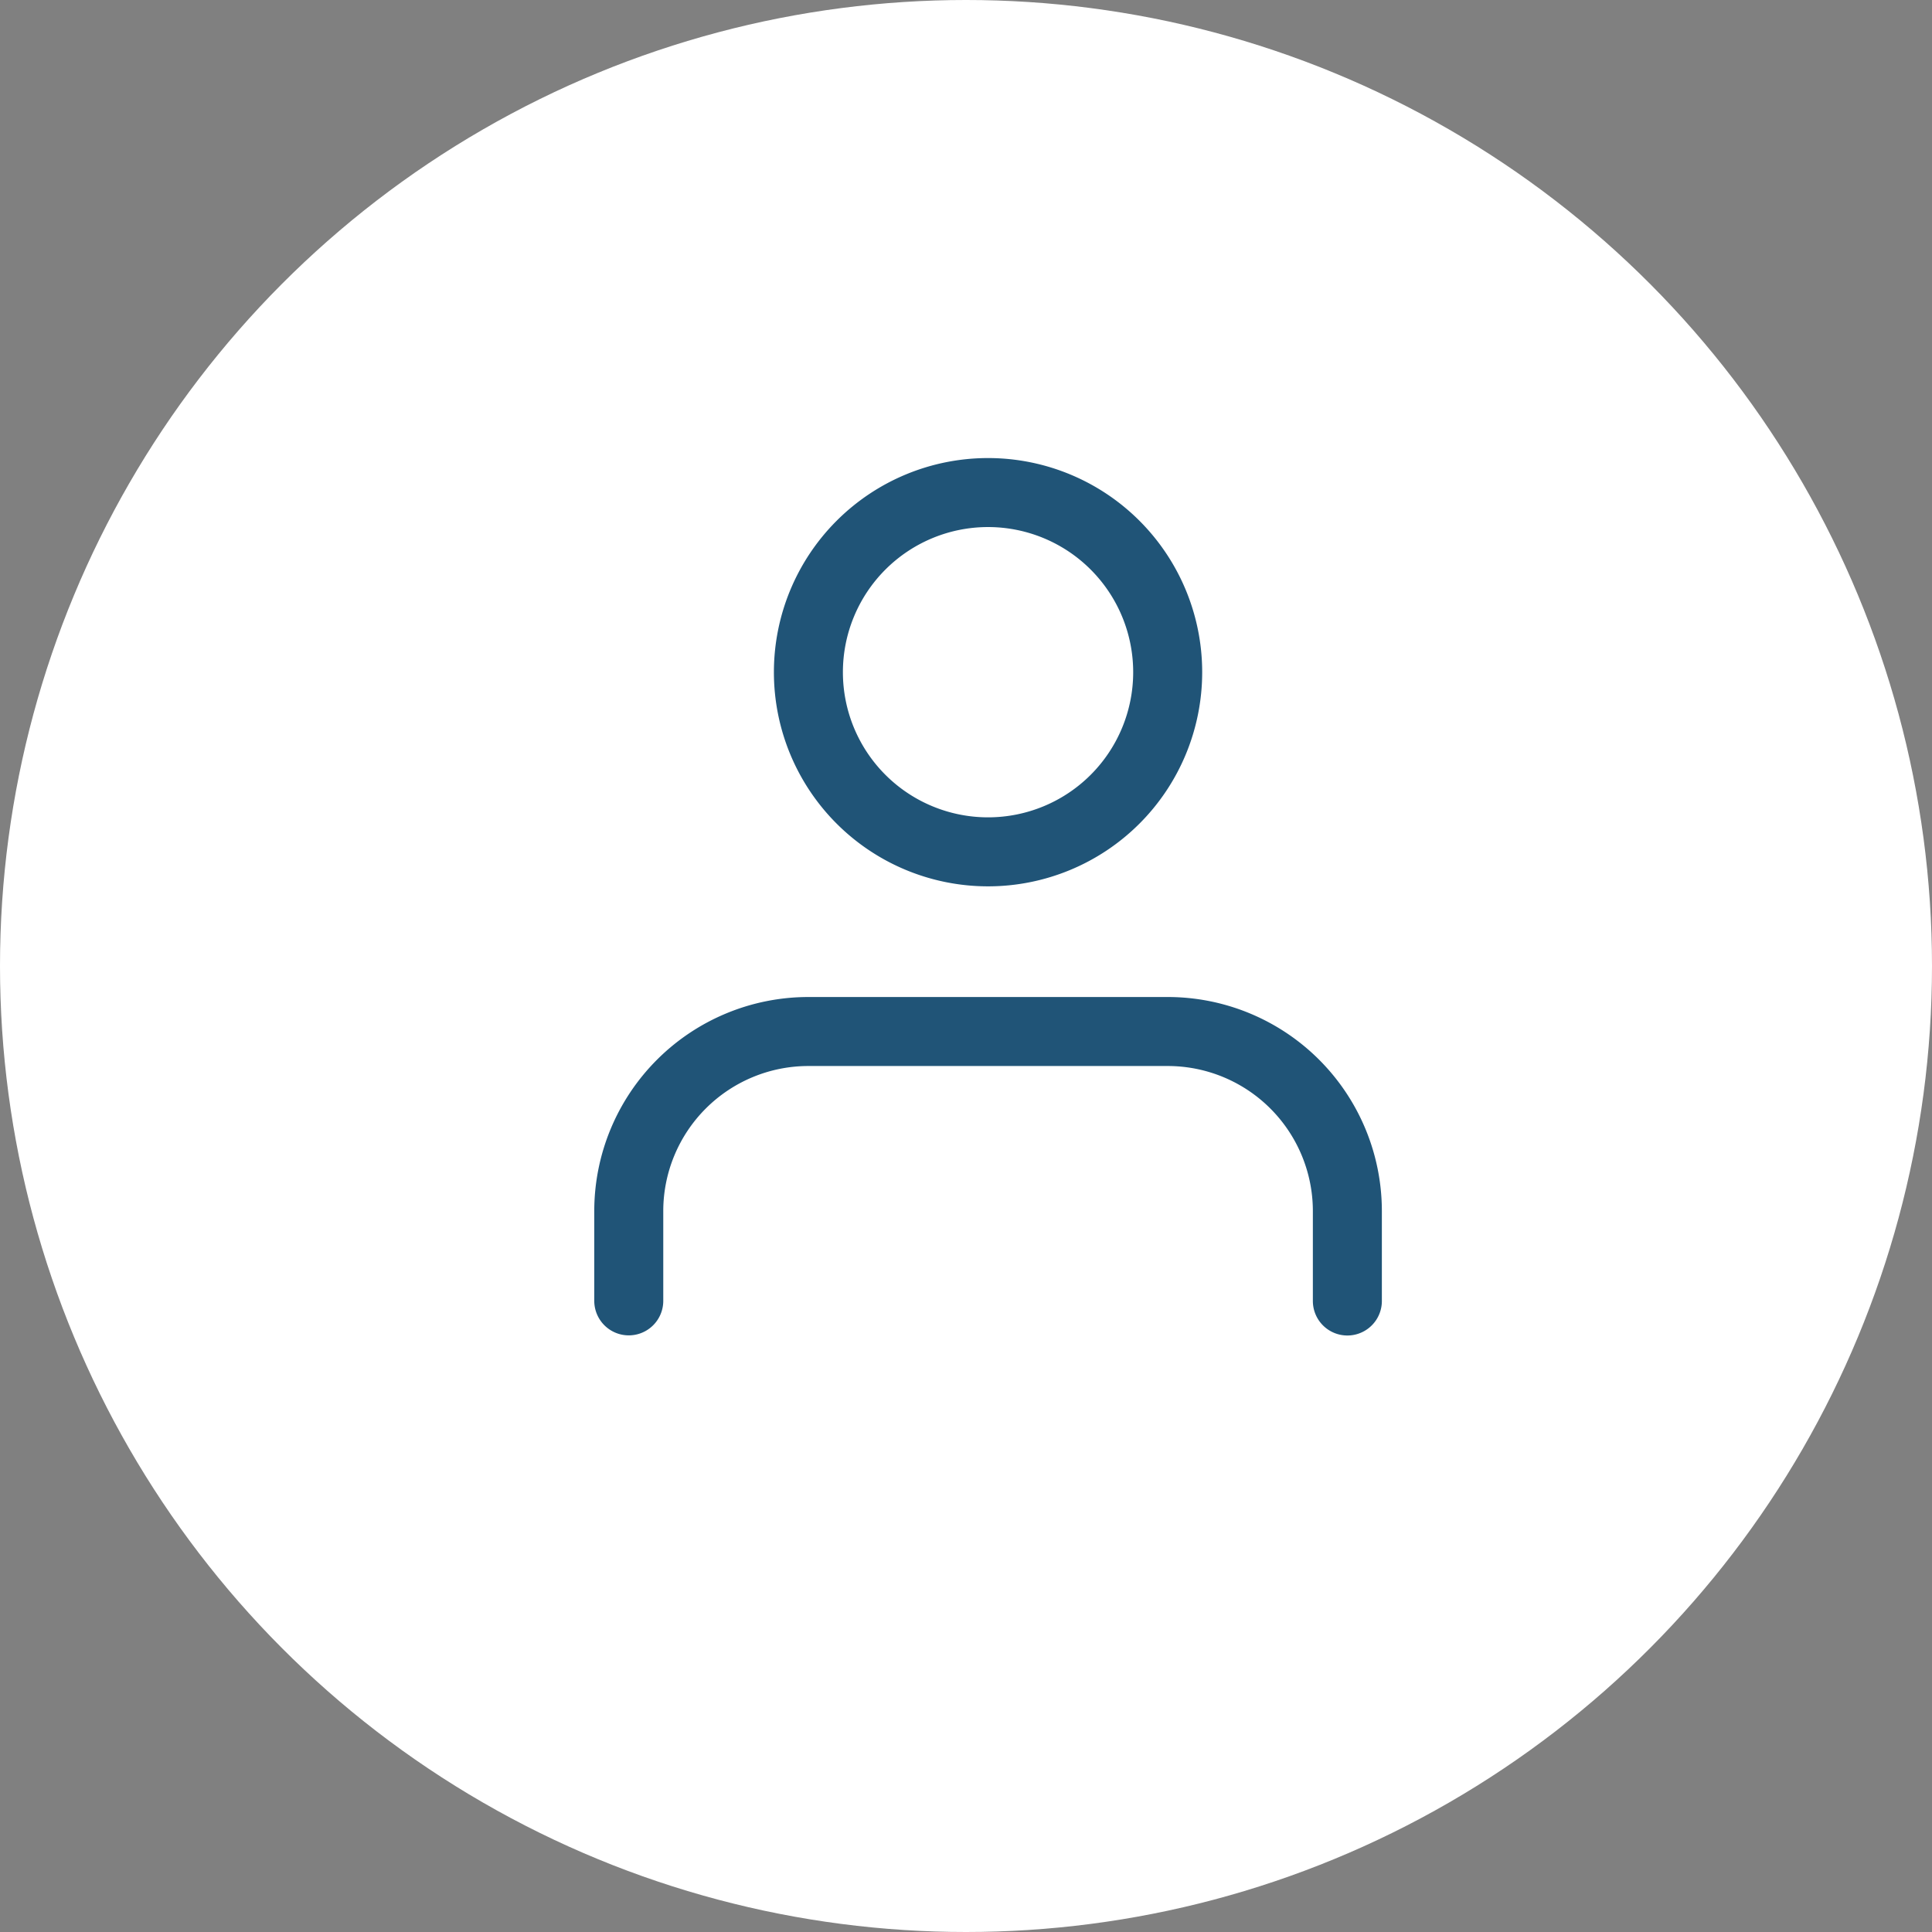
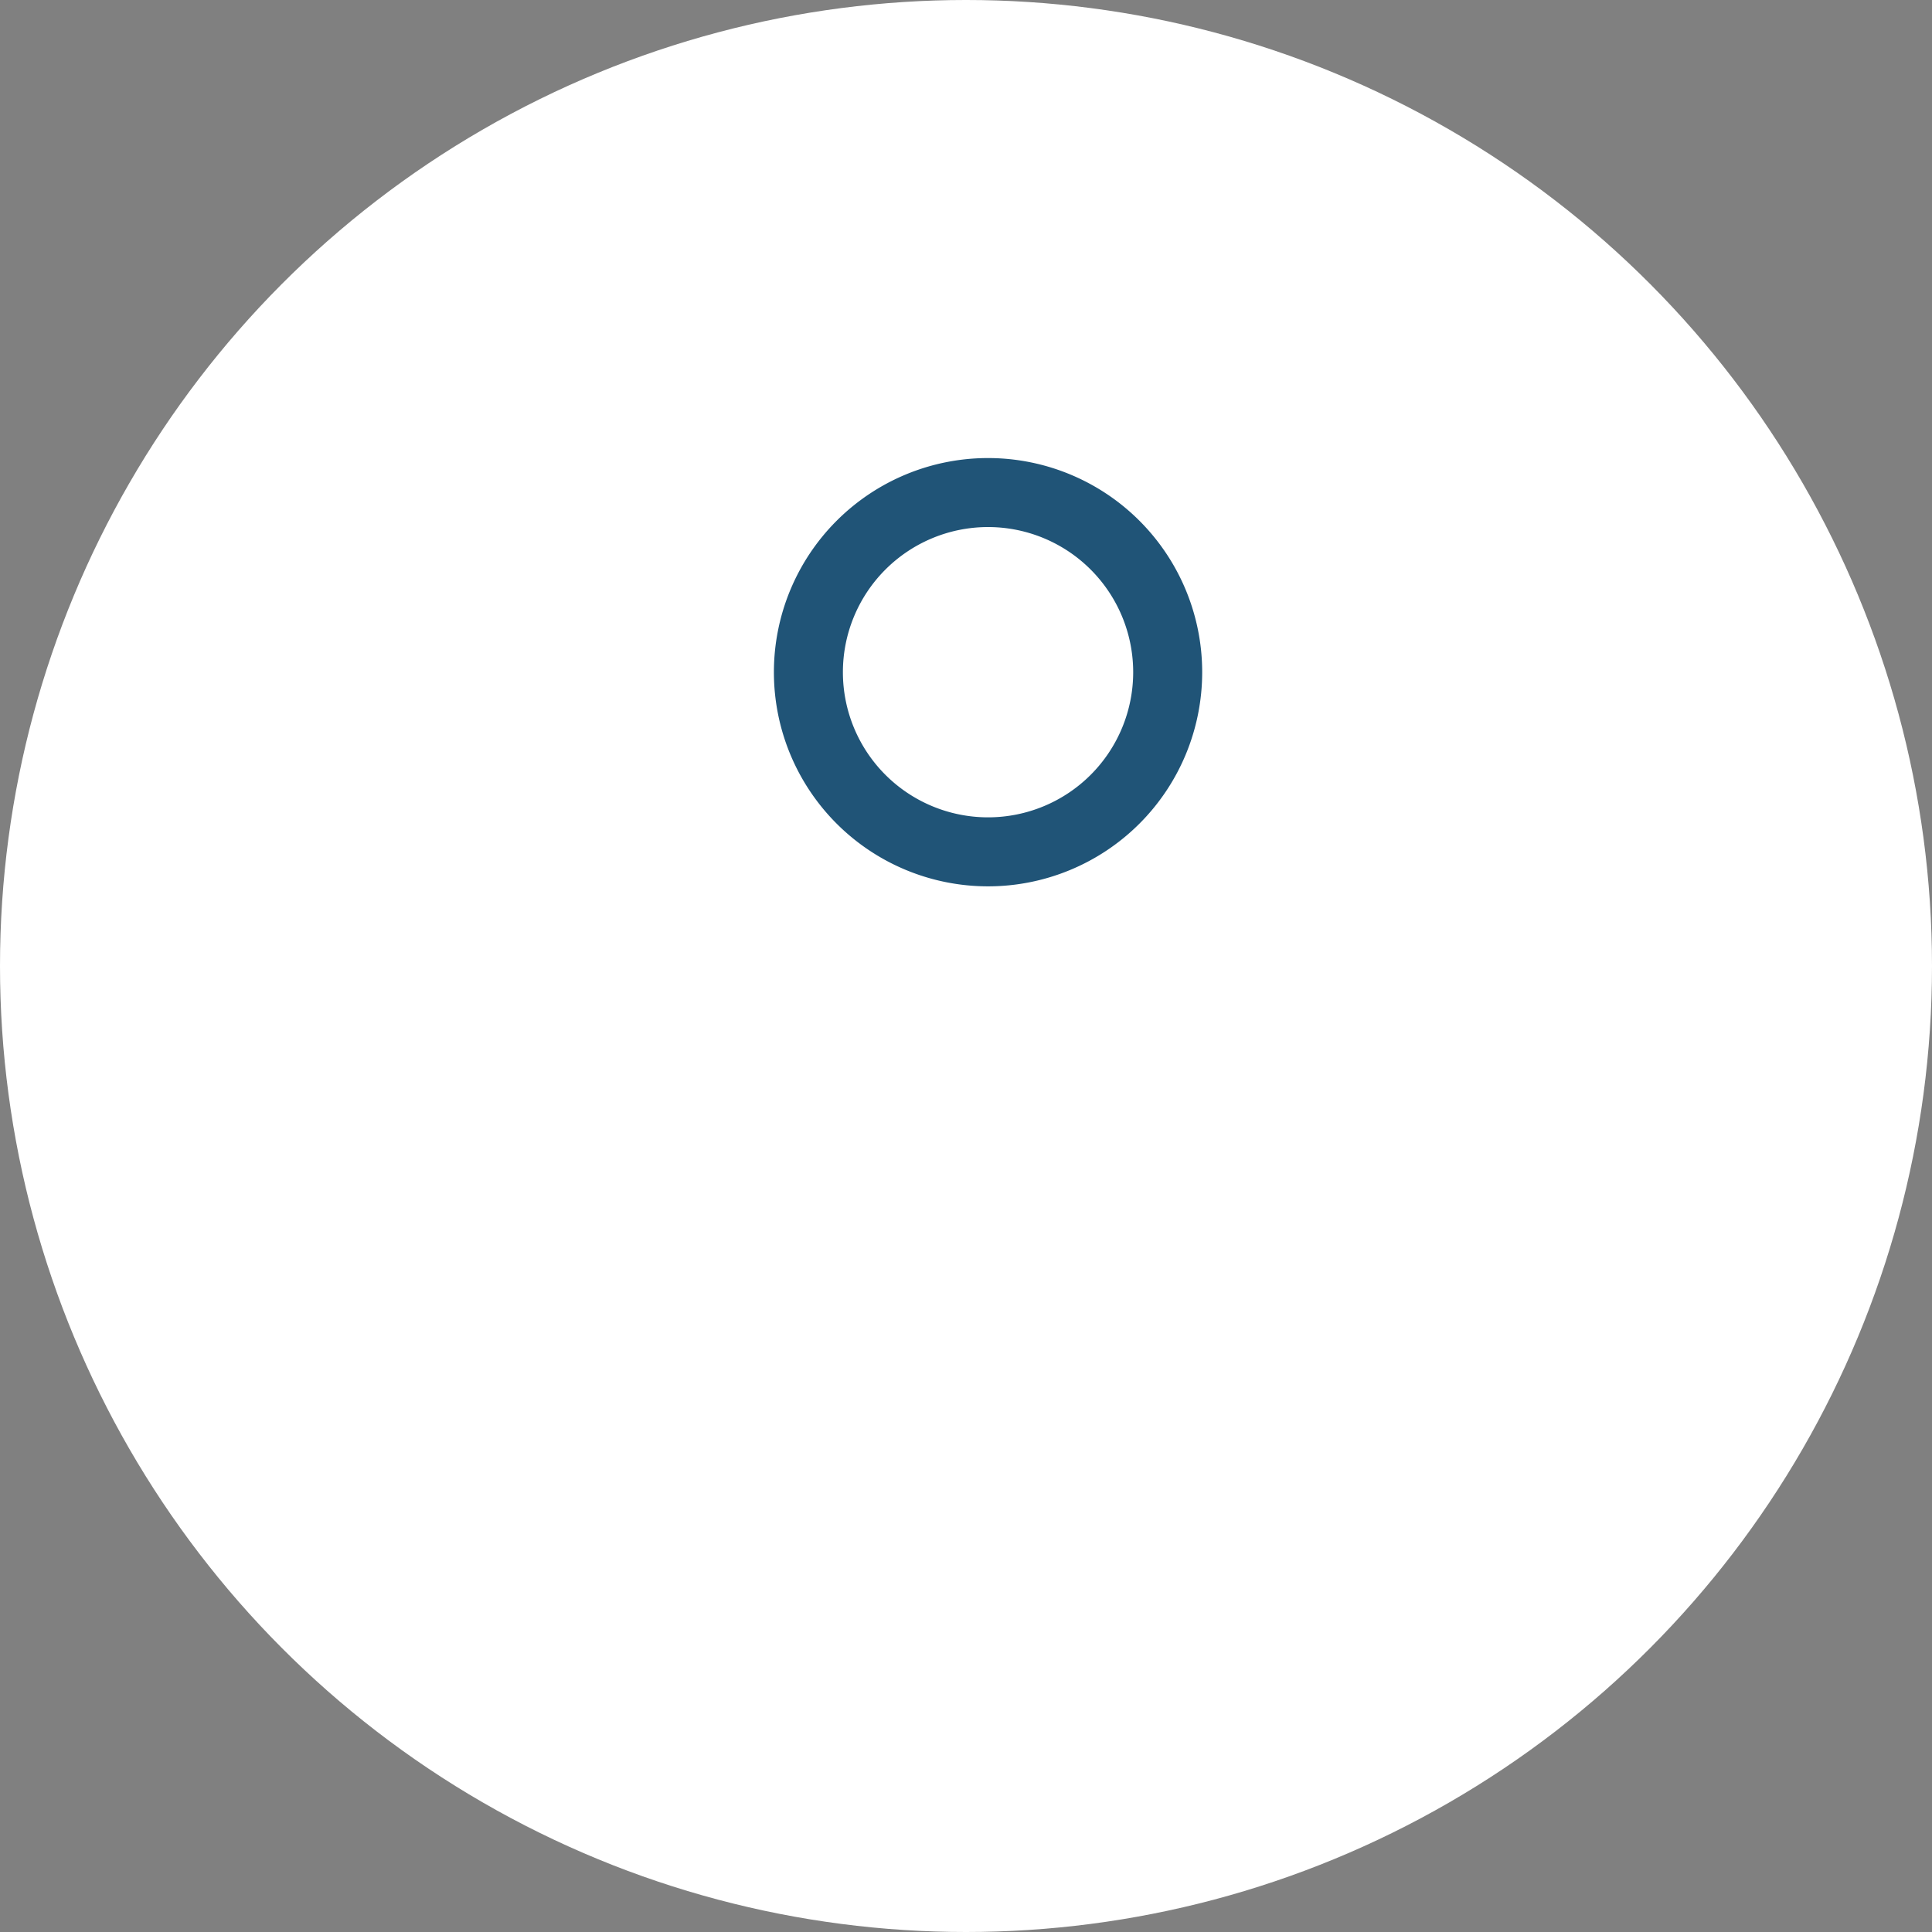
<svg xmlns="http://www.w3.org/2000/svg" id="Componente_1_1" data-name="Componente 1 – 1" width="56" height="56" viewBox="0 0 56 56">
  <rect x="0" y="0" width="56" height="56" fill="#808080" stroke="none" />
  <circle id="Ellisse_1" data-name="Ellisse 1" cx="28" cy="28" r="28" fill="#fff" />
  <g id="Icon_feather-user" data-name="Icon feather-user" transform="translate(18.225 14.277)">
-     <path id="Tracciato_11" data-name="Tracciato 11" d="M26.829,30.311v-2.6A5.207,5.207,0,0,0,21.622,22.5H11.207A5.207,5.207,0,0,0,6,27.707v2.6" transform="translate(-6 -6.878)" fill="none" stroke="#205477" stroke-linecap="round" stroke-linejoin="round" stroke-width="2" />
    <path id="Tracciato_12" data-name="Tracciato 12" d="M22.414,9.707A5.207,5.207,0,1,1,17.207,4.5,5.207,5.207,0,0,1,22.414,9.707Z" transform="translate(-6.793 -4.5)" fill="none" stroke="#205477" stroke-linecap="round" stroke-linejoin="round" stroke-width="2" />
  </g>
</svg>